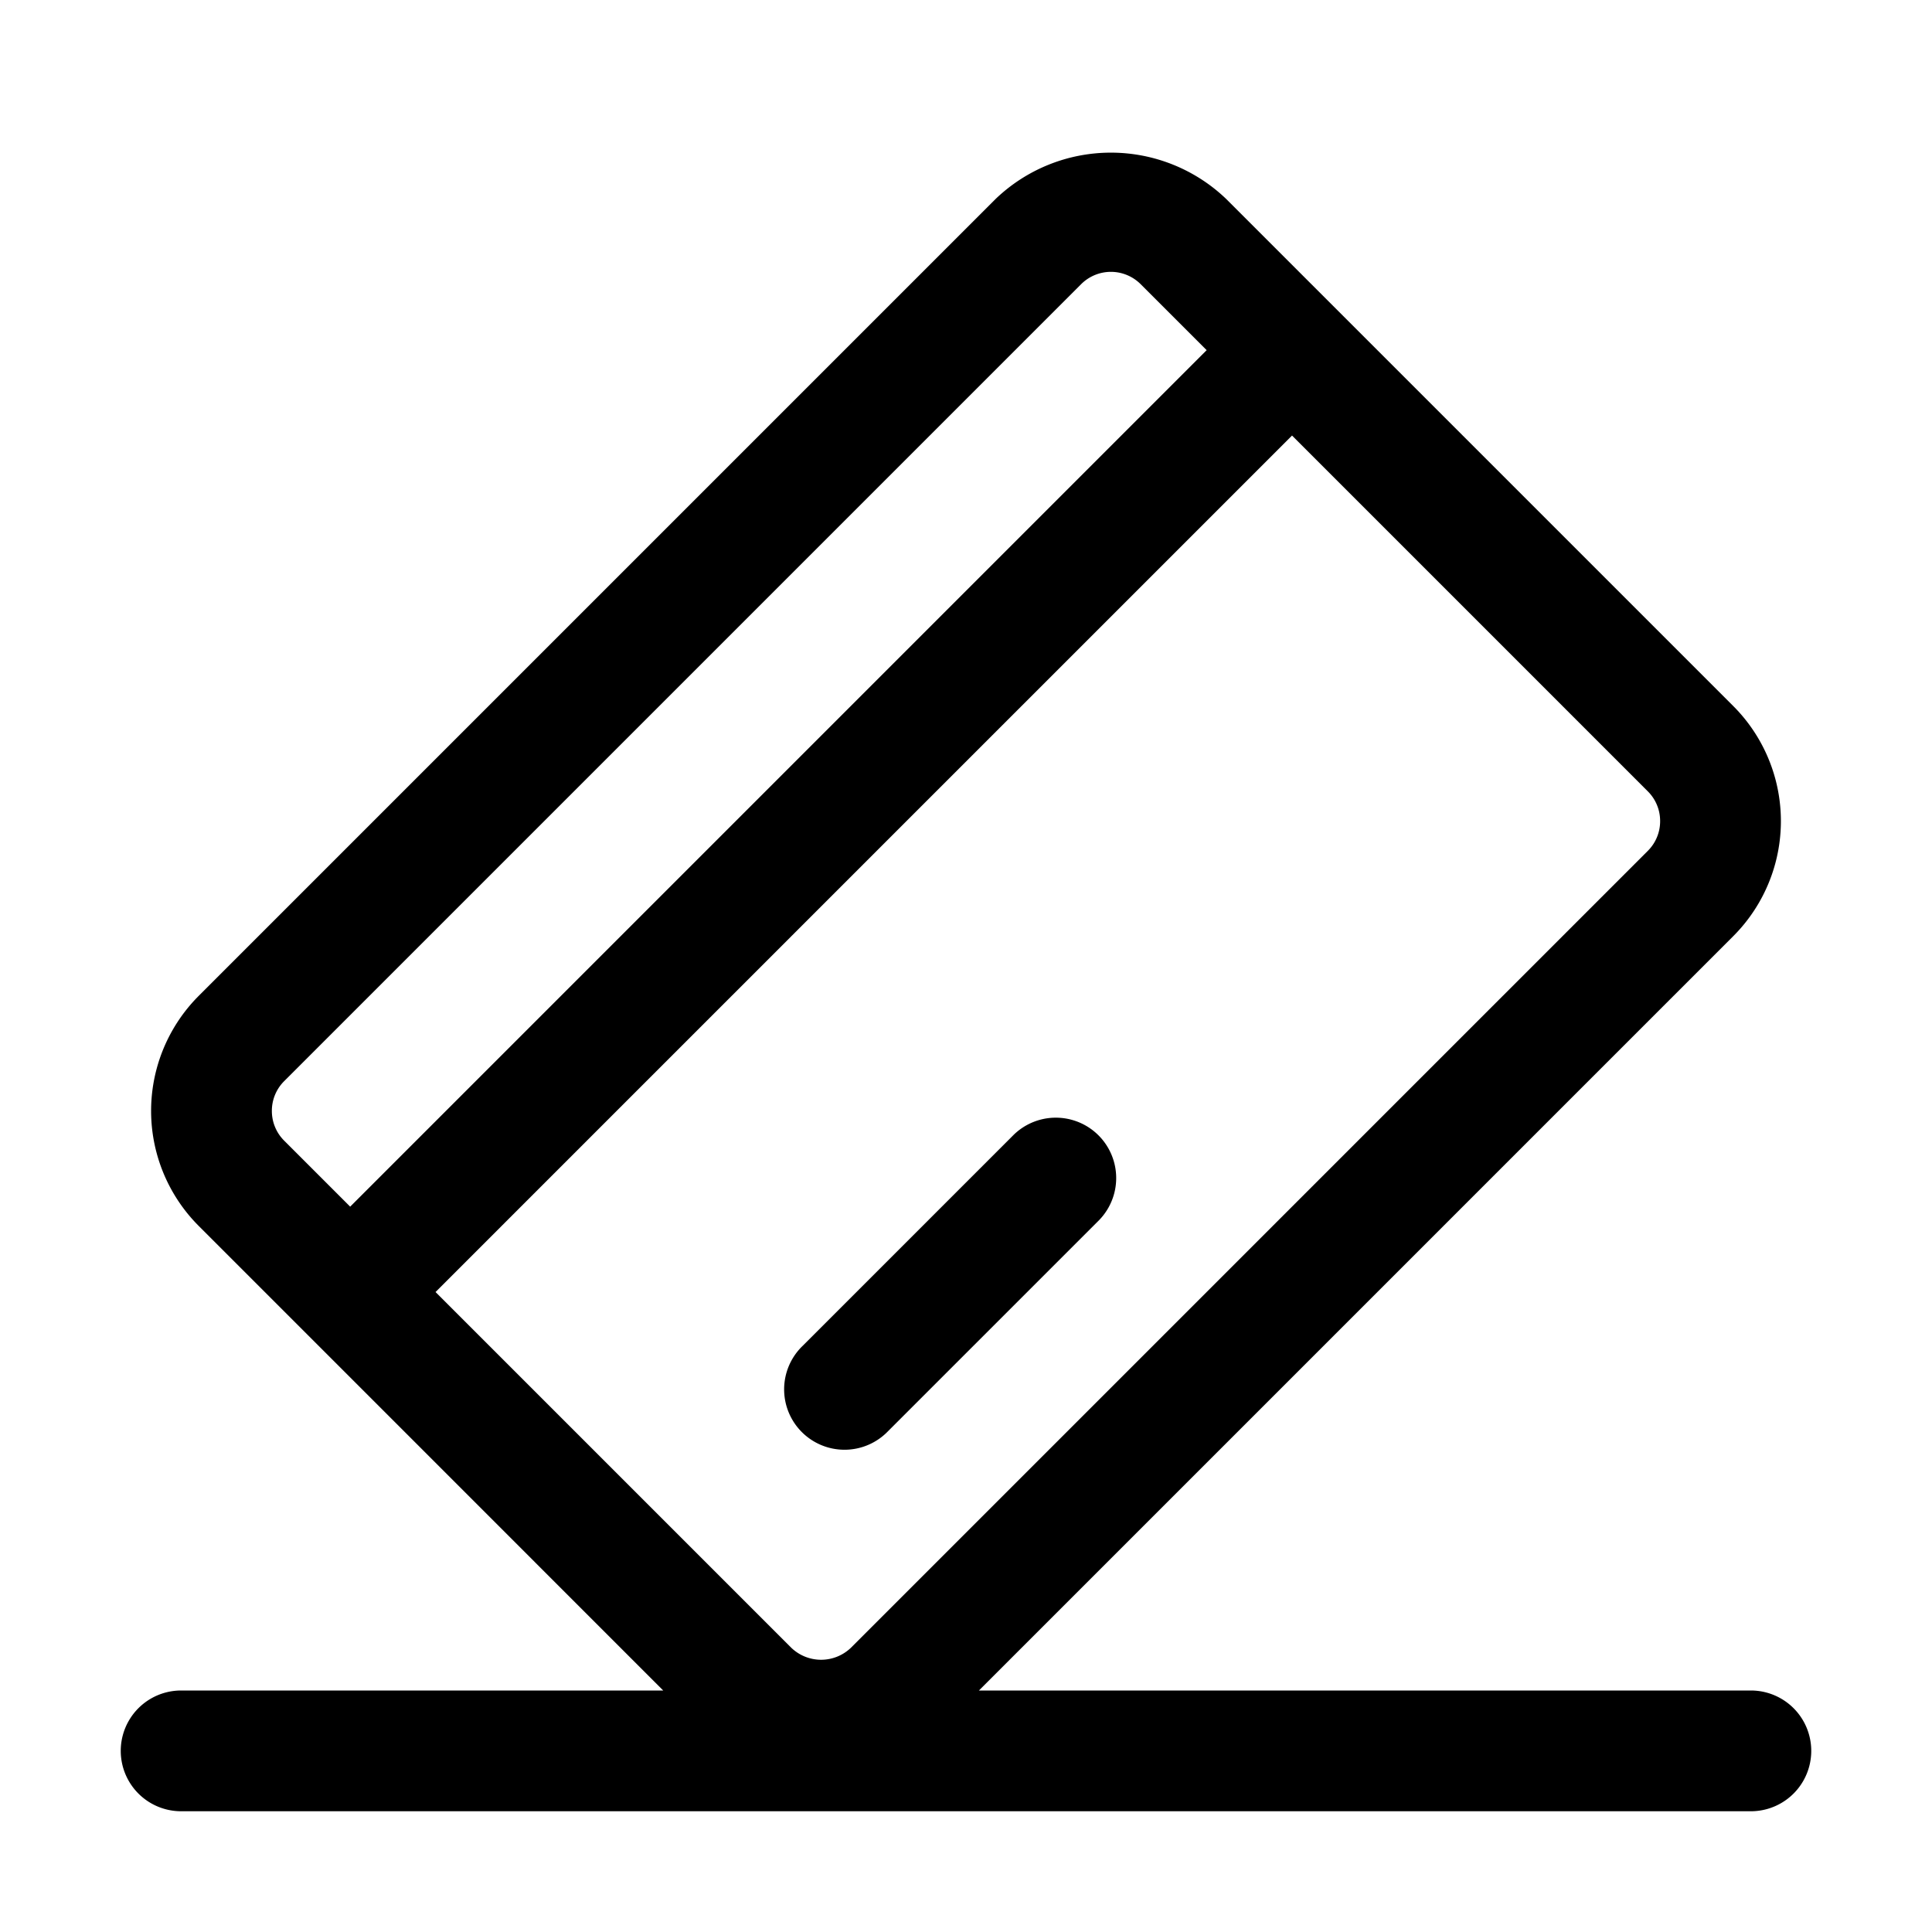
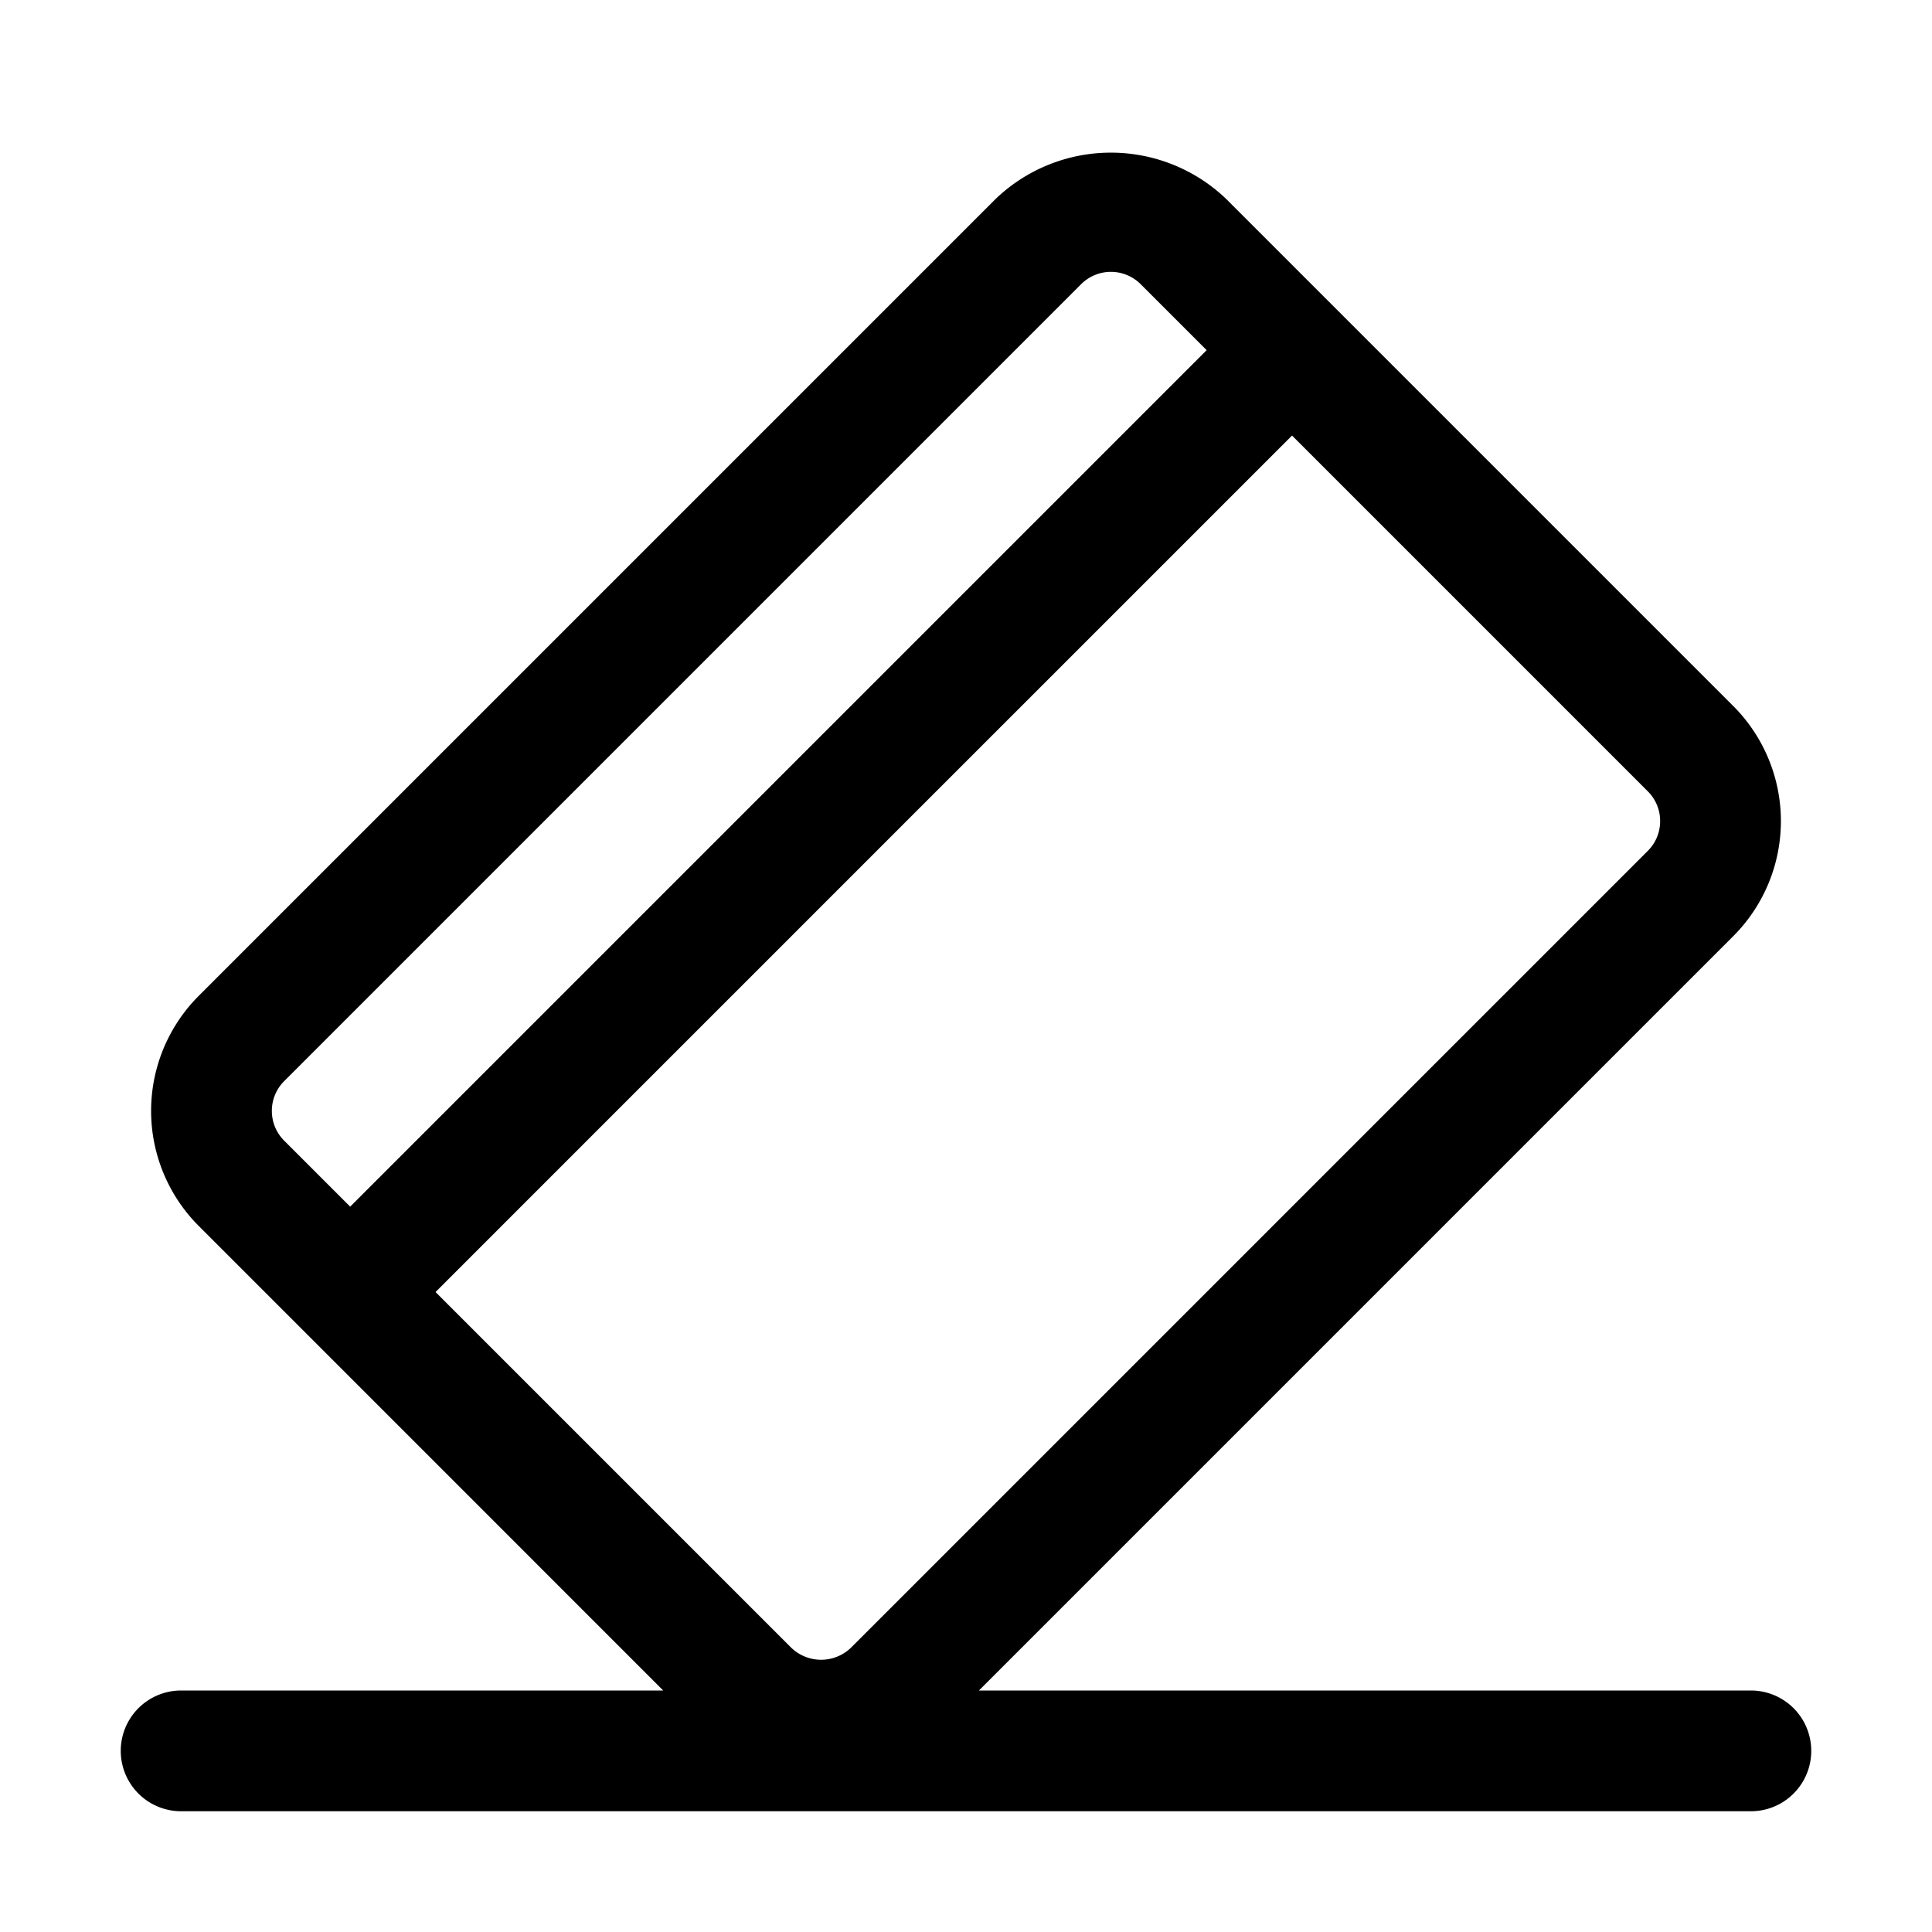
<svg xmlns="http://www.w3.org/2000/svg" viewBox="0 0 32 32">
  <g data-name="Layer 2">
    <path d="M29 28H16.214l12.493-12.493a2.696 2.696 0 0 0 0-3.814l-8.4-8.4a2.76 2.76 0 0 0-3.814 0l-13.2 13.2a2.696 2.696 0 0 0 0 3.814l1.798 1.798.002.003.002.001L10.985 28H3a1 1 0 0 0 0 2h26a1 1 0 0 0 0-2Zm-1.503-14.4a.692.692 0 0 1-.204.493l-13.2 13.2a.713.713 0 0 1-.986 0L7.214 21.4 21.4 7.214l5.893 5.893a.692.692 0 0 1 .204.494ZM4.503 18.4a.692.692 0 0 1 .204-.493l13.2-13.2a.697.697 0 0 1 .986 0L19.986 5.8 5.8 19.986l-1.093-1.093a.692.692 0 0 1-.204-.494Z" />
-     <path d="m16.793 18.793-3.5 3.5a1 1 0 1 0 1.414 1.414l3.5-3.5a1 1 0 0 0-1.414-1.414Z" />
  </g>
</svg>